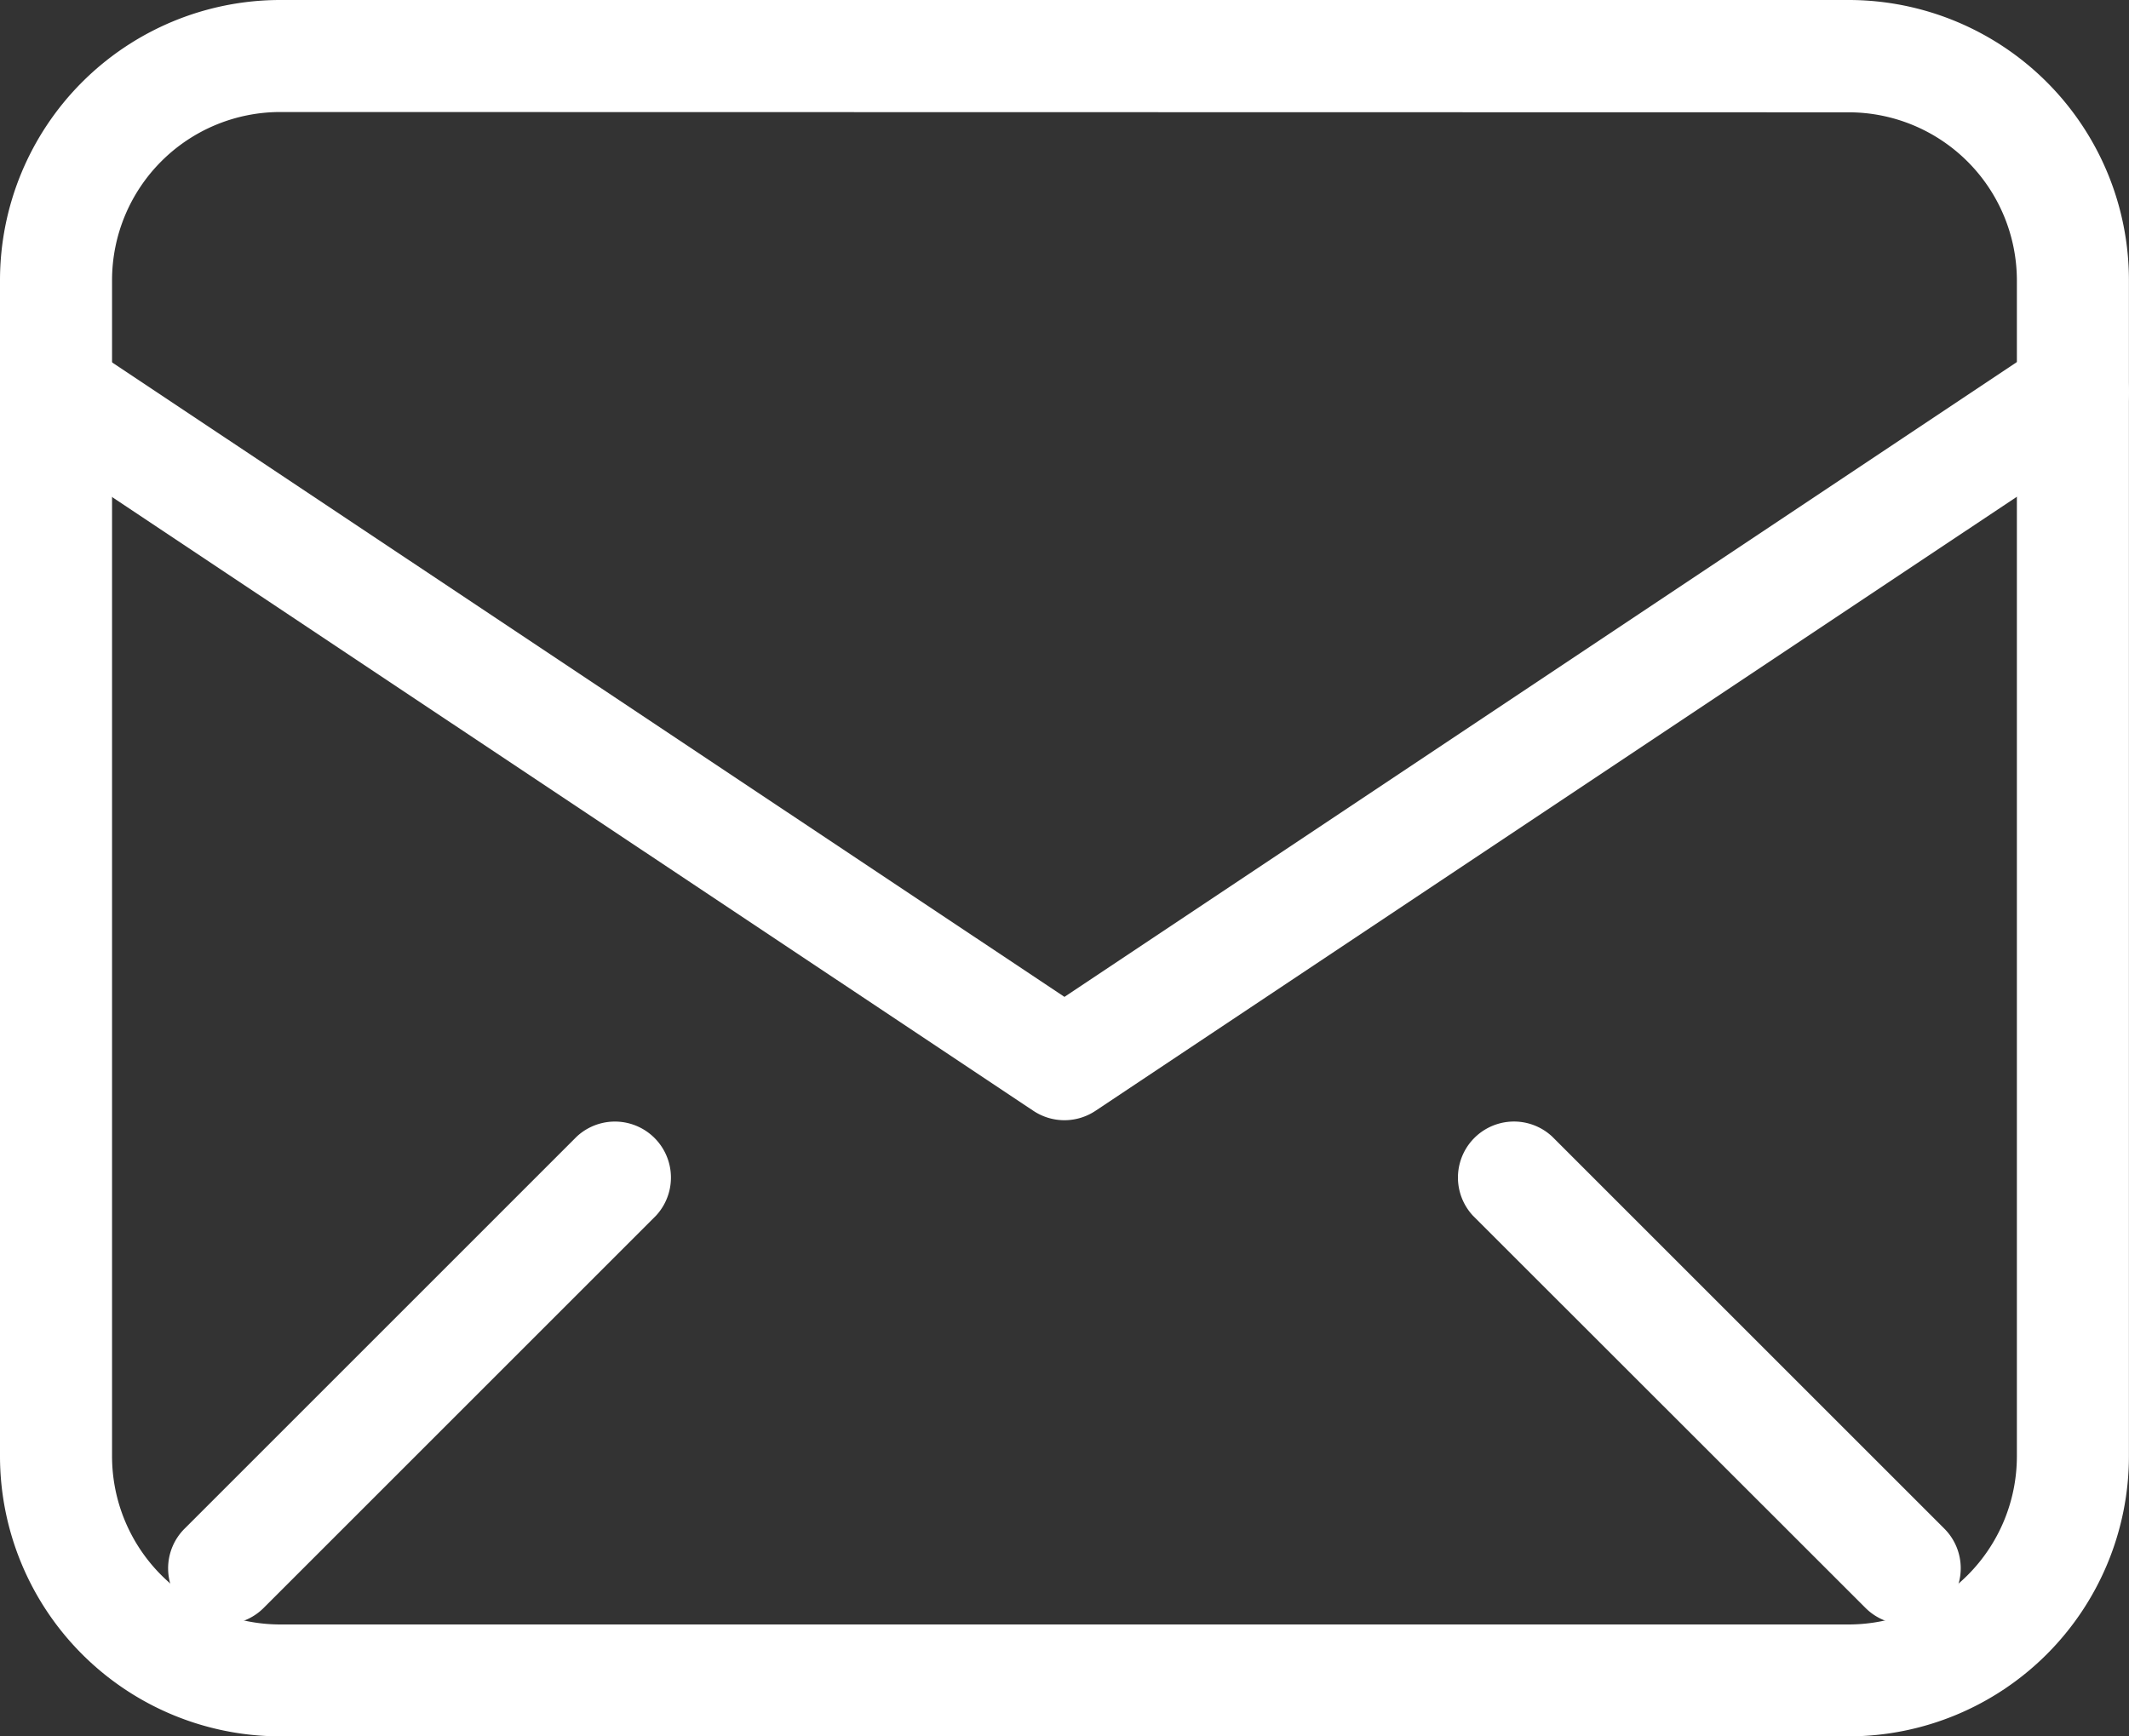
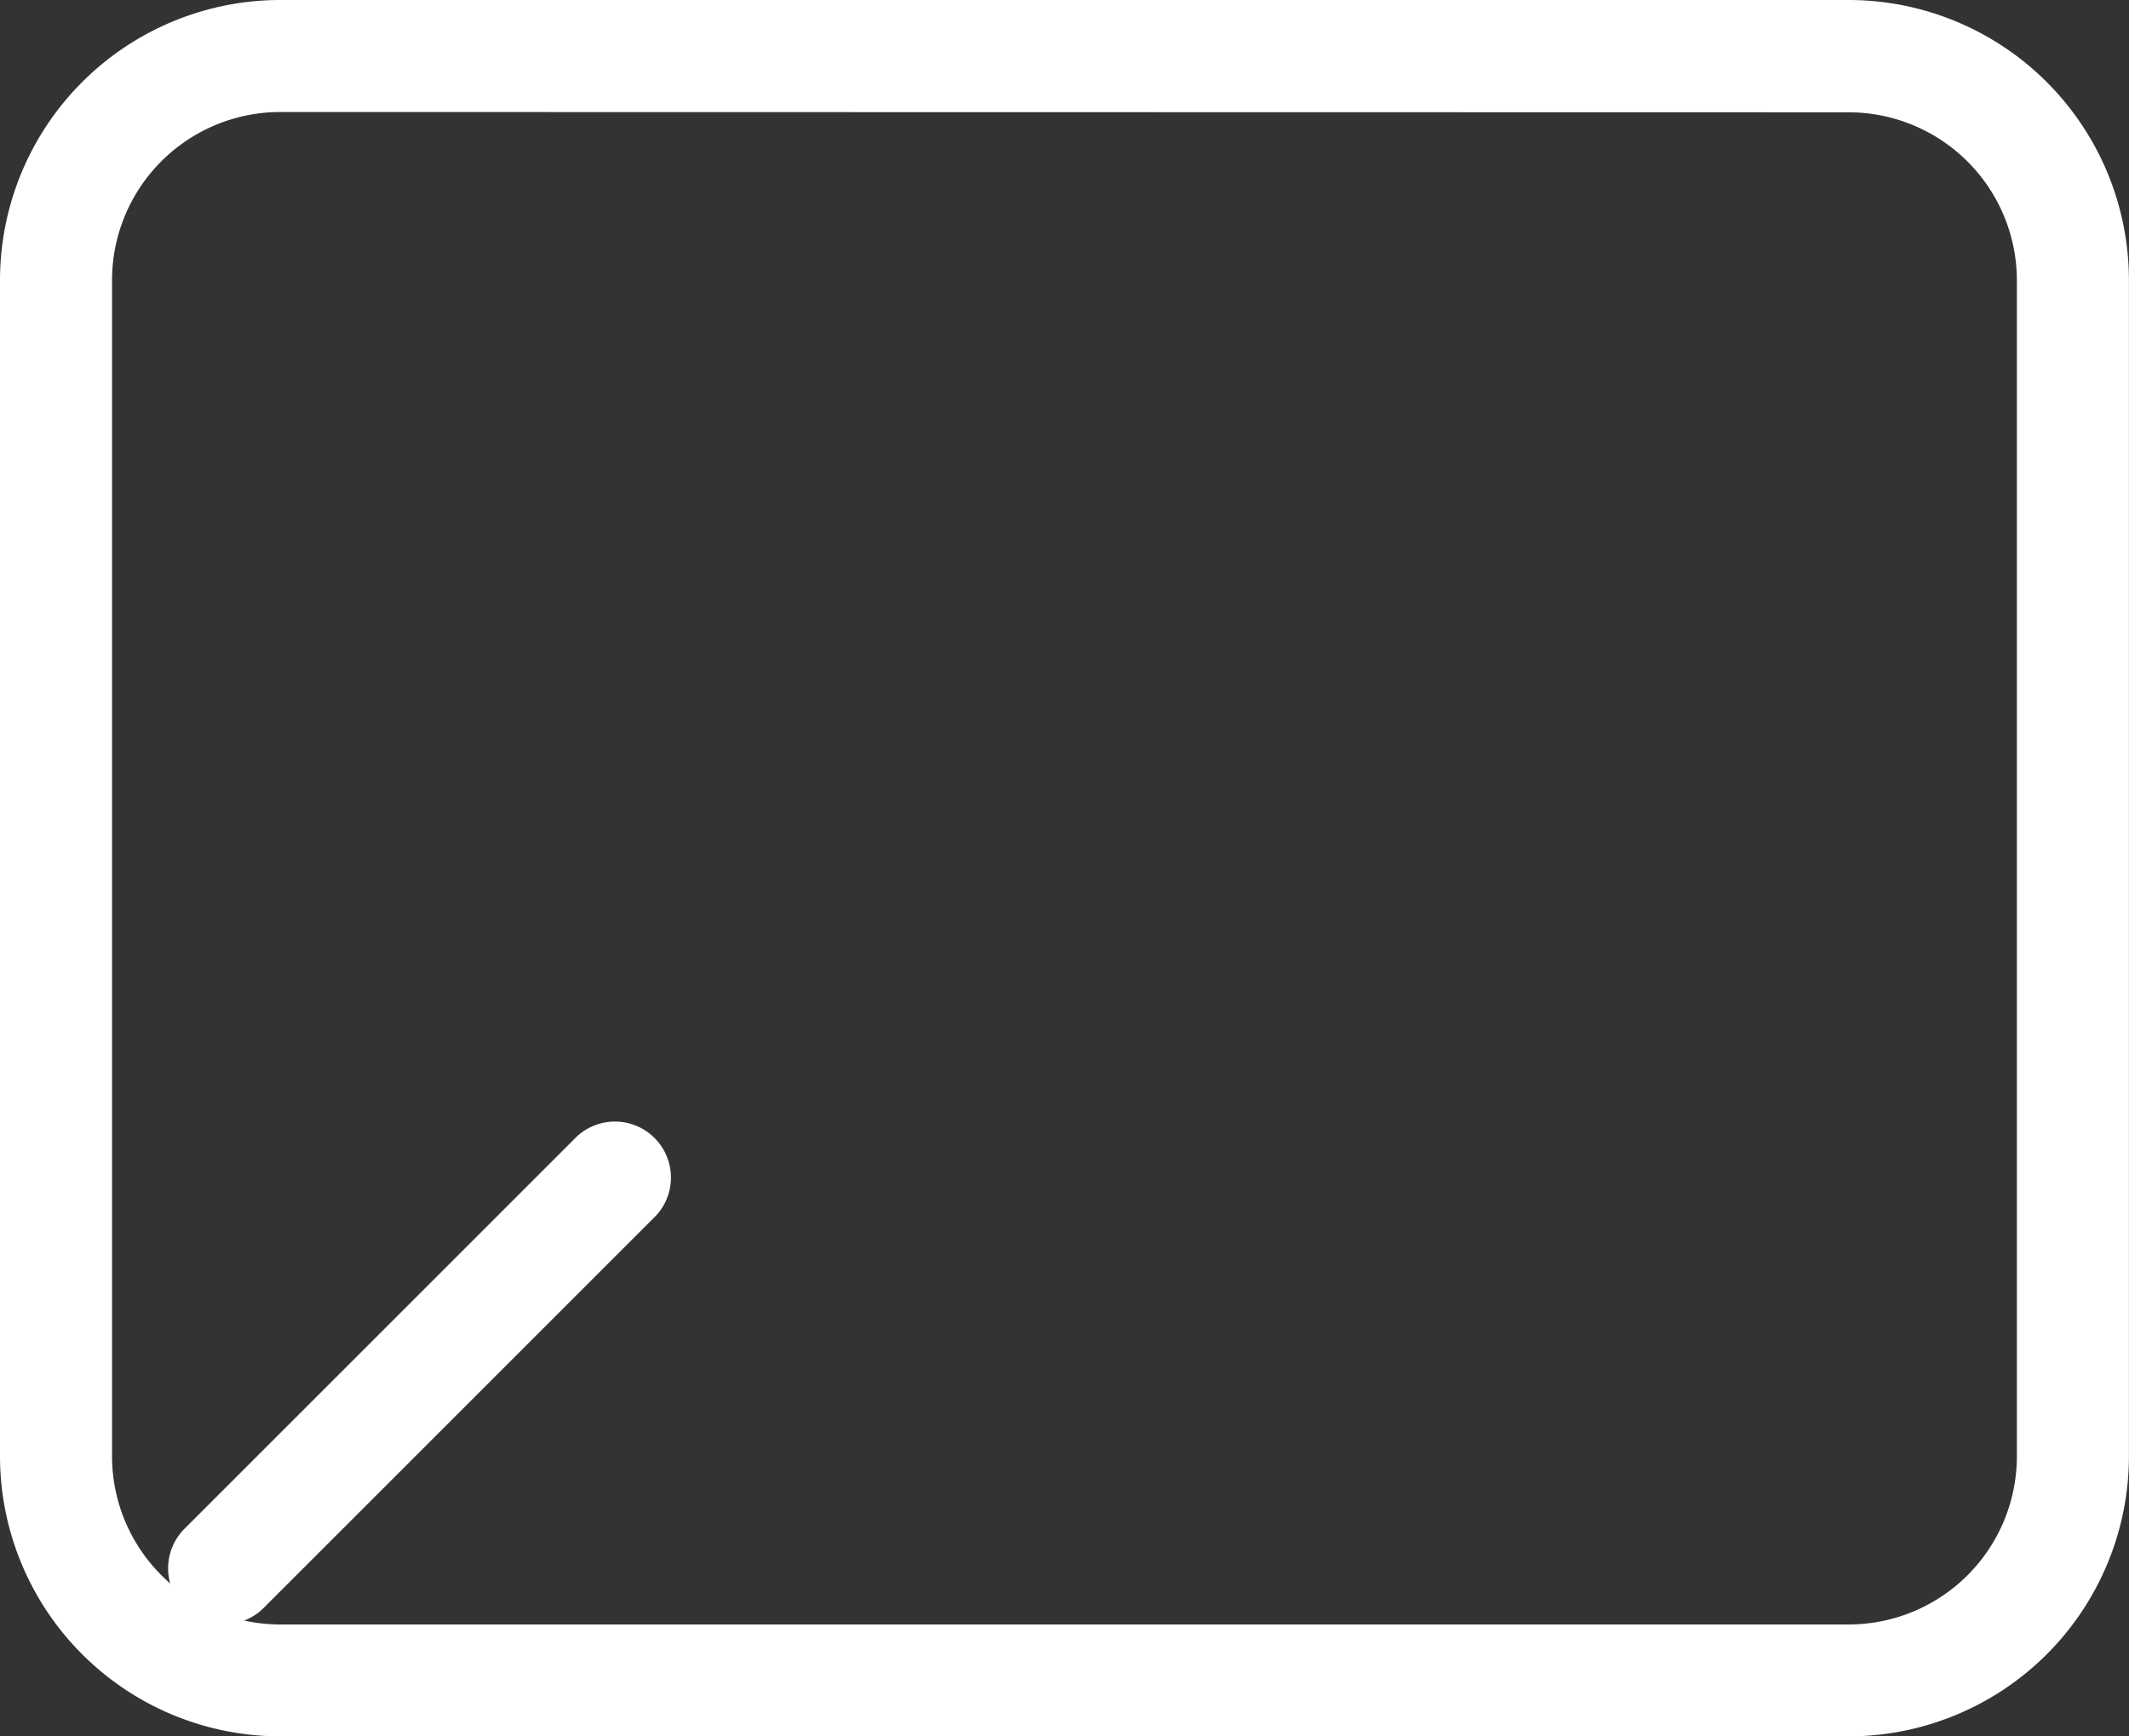
<svg xmlns="http://www.w3.org/2000/svg" data-name="Group 353" viewBox="0 0 28.957 23.622">
  <rect x="0" y="0" width="28.957" height="23.622" fill="#333333" stroke="none" />
  <path transform="translate(-5 -12)" d="M30.146,35.622H8.81A3.814,3.814,0,0,1,5,31.812v-16A3.814,3.814,0,0,1,8.81,12H30.146a3.814,3.814,0,0,1,3.81,3.81v16A3.814,3.814,0,0,1,30.146,35.622ZM8.81,13.524A2.289,2.289,0,0,0,6.524,15.81v16A2.289,2.289,0,0,0,8.81,34.1H30.146a2.289,2.289,0,0,0,2.286-2.286v-16a2.289,2.289,0,0,0-2.286-2.286Z" fill="#fff" data-name="Path 8" />
-   <path transform="translate(-5 -13.428)" d="M19.478,28.668a.763.763,0,0,1-.423-.128L5.339,19.4a.762.762,0,0,1,.846-1.268L19.478,26.99l13.293-8.862a.762.762,0,0,1,.846,1.268L19.9,28.54A.763.763,0,0,1,19.478,28.668Z" fill="#fff" data-name="Path 9" />
  <path transform="translate(-5.714 -16.76)" d="M8.762,38.858a.762.762,0,0,1-.539-1.3l5.334-5.334A.762.762,0,0,1,14.635,33.3L9.3,38.635A.76.76,0,0,1,8.762,38.858Z" fill="#fff" data-name="Path 10" />
-   <path transform="translate(-11.188 -16.76)" d="M37.1,38.858a.76.76,0,0,1-.539-.223L31.223,33.3A.762.762,0,0,1,32.3,32.223l5.334,5.334a.762.762,0,0,1-.539,1.3Z" fill="#fff" data-name="Path 11" />
</svg>